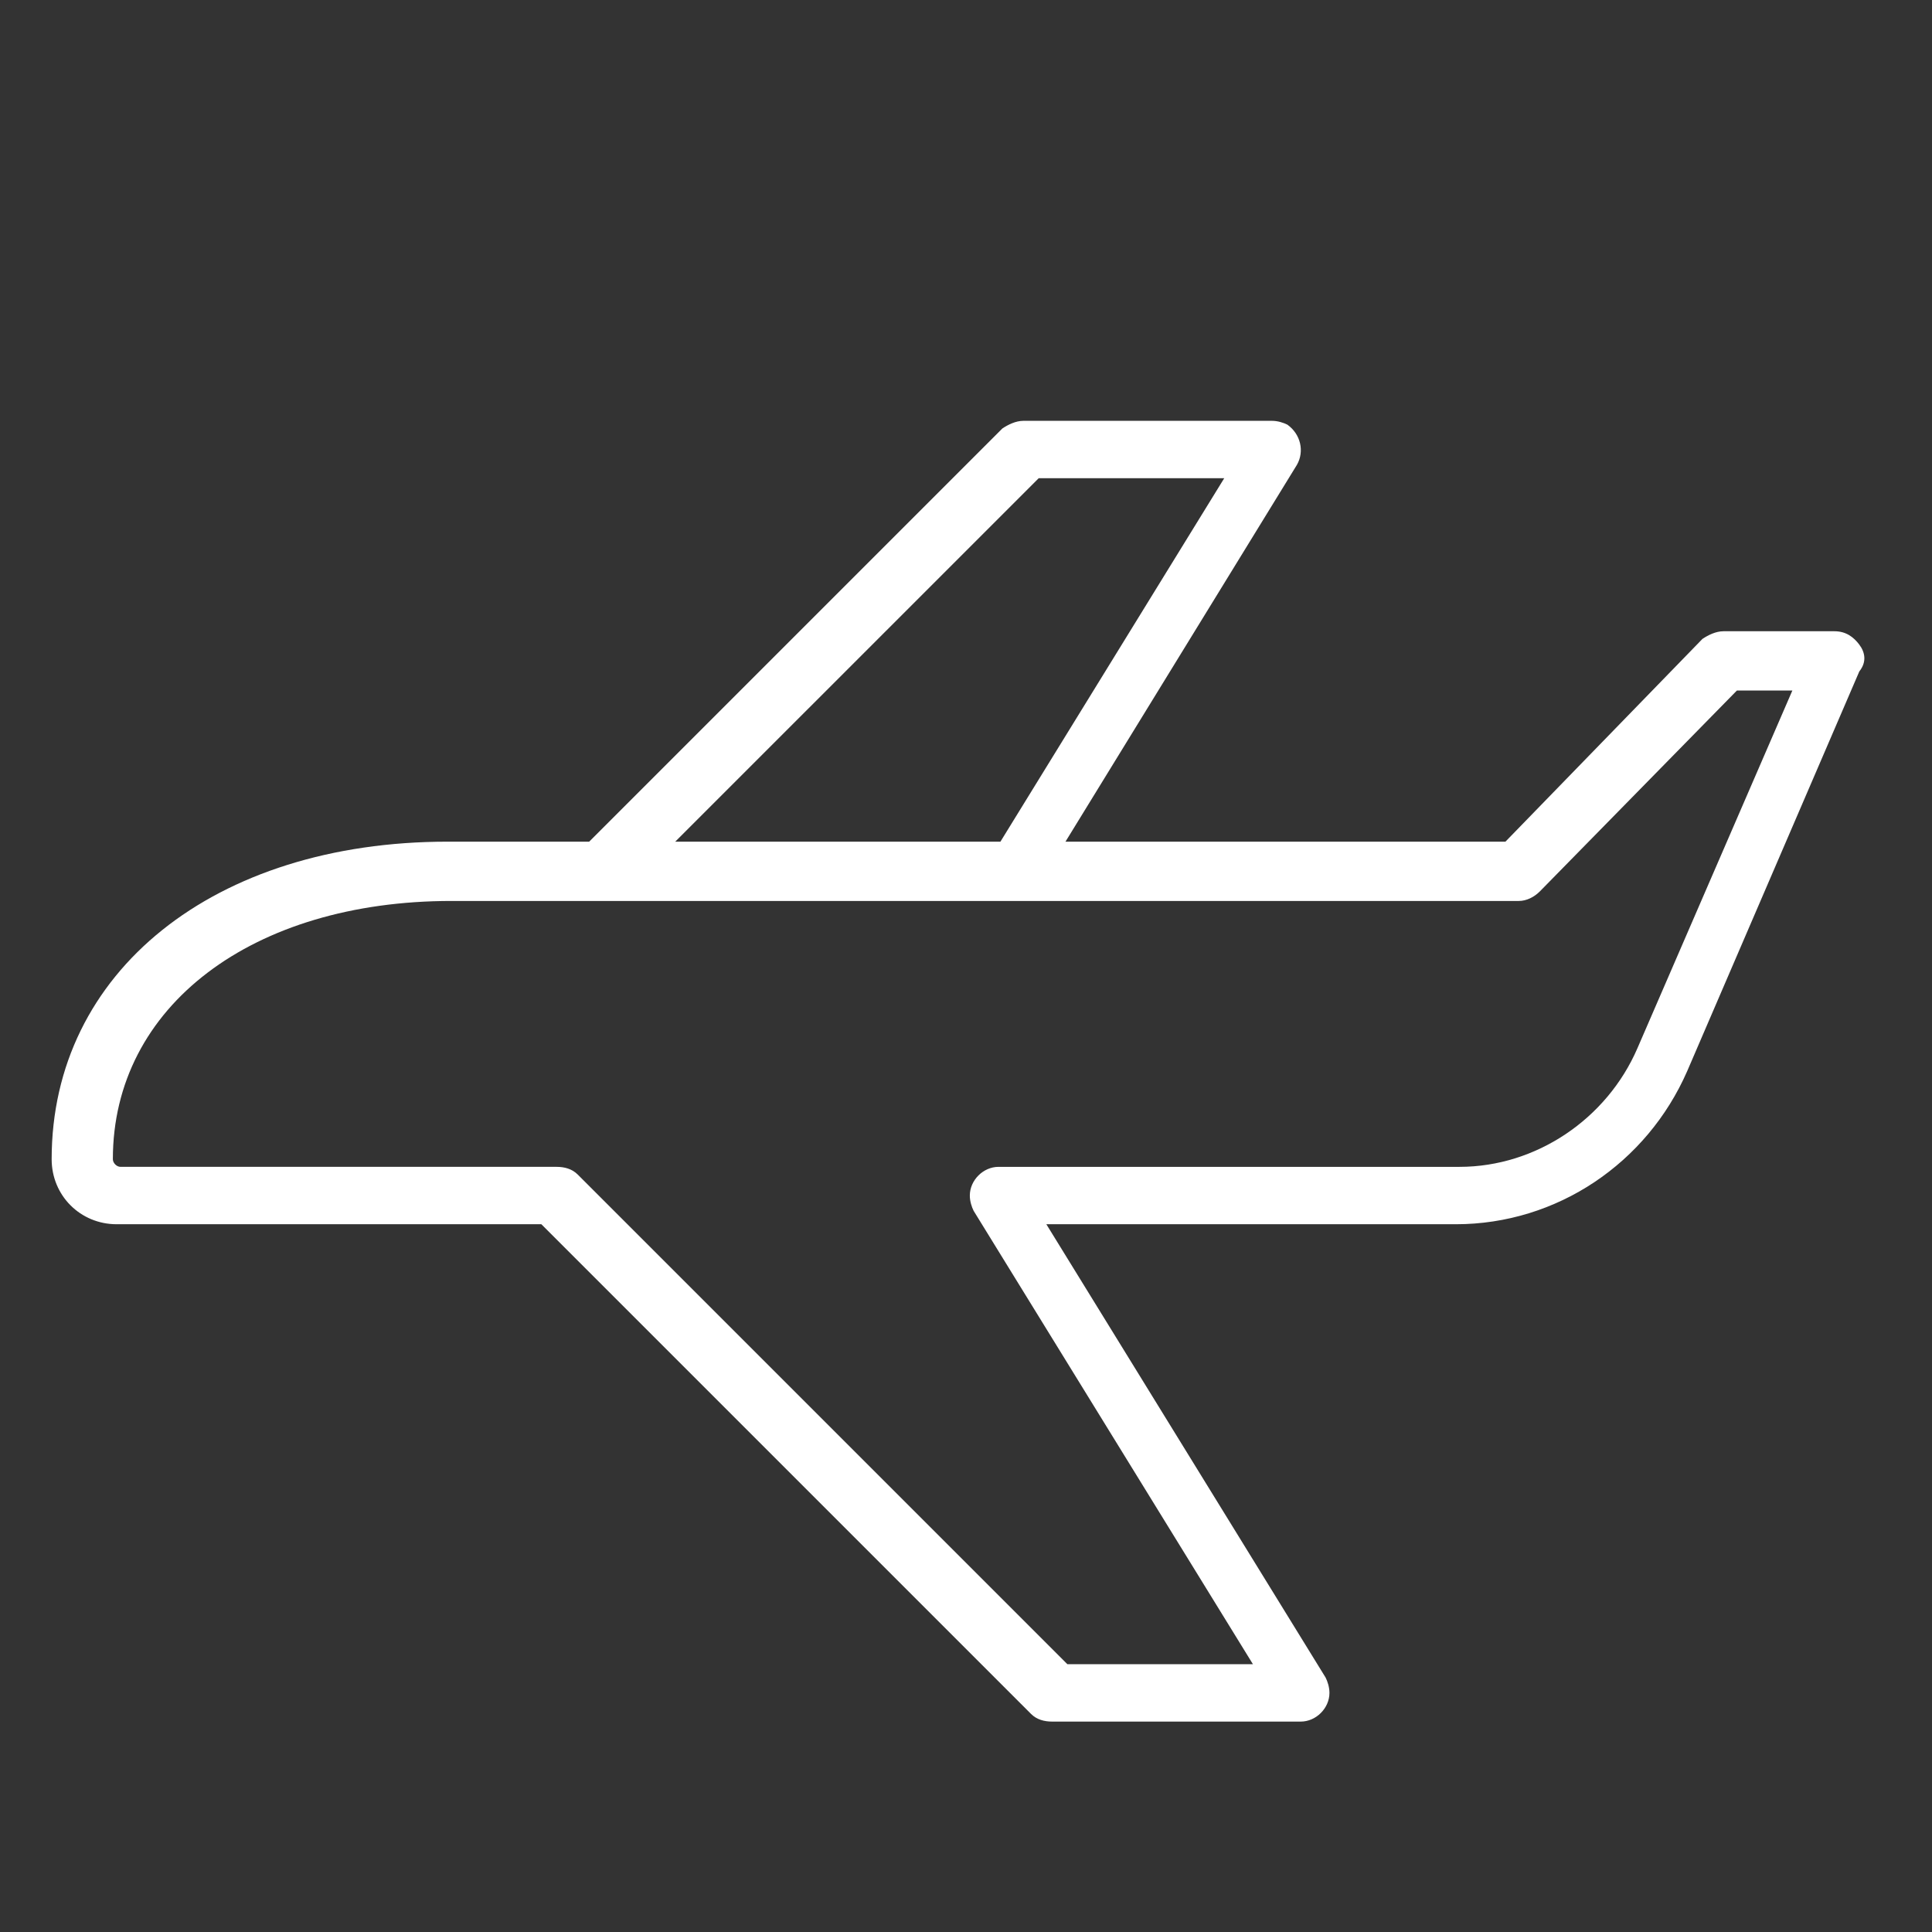
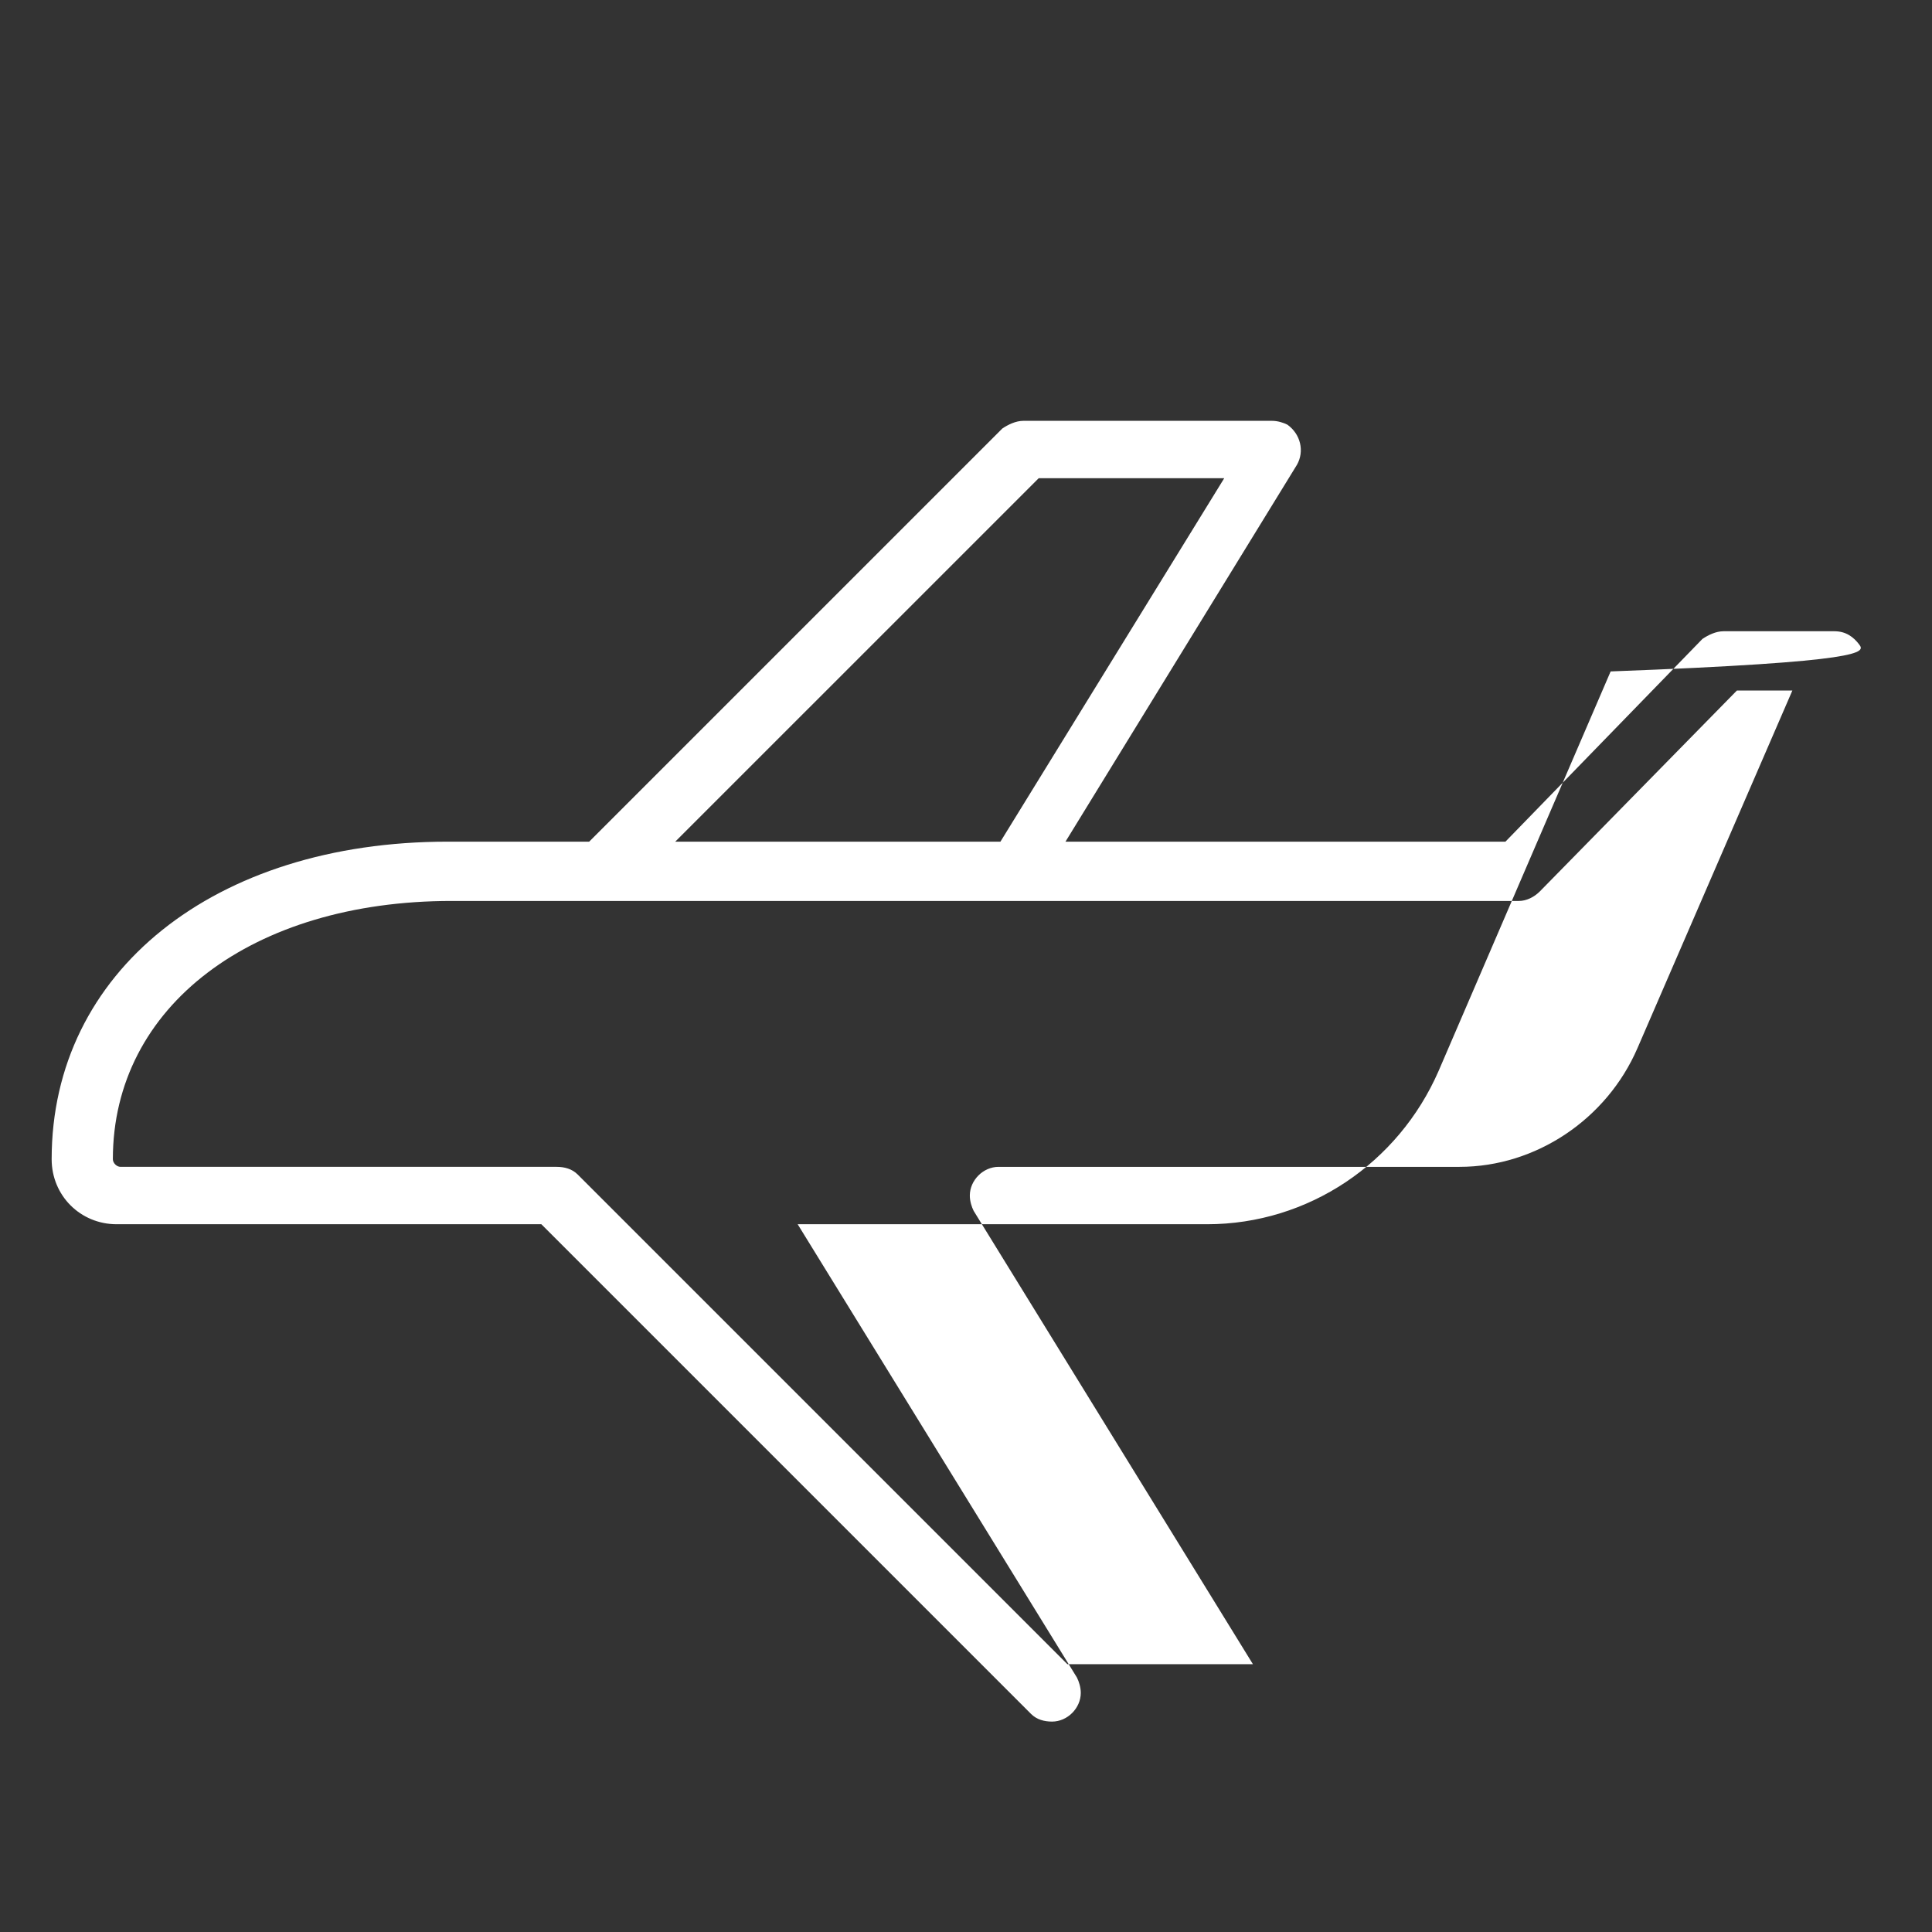
<svg xmlns="http://www.w3.org/2000/svg" id="Слой_1" x="0px" y="0px" viewBox="-247 370.9 101 101" style="enable-background:new -247 370.9 101 101;" xml:space="preserve">
  <rect x="-247" y="370.9" width="101" height="101" fill="#333333" stroke="none" />
  <style type="text/css"> .st0{fill:#FFFFFF;} </style>
  <title>log_Монтажная область 4</title>
-   <path class="st0" d="M-149.8,404.6c-0.3-0.4-0.7-0.7-1.3-0.7h-5.8c-0.4,0-0.8,0.2-1.1,0.4l-10.3,10.6h-23l12.1-19.7 c0.4-0.7,0.2-1.6-0.5-2.1c-0.2-0.1-0.5-0.2-0.8-0.2h-13c-0.4,0-0.8,0.2-1.1,0.4l-21.6,21.6h-7.4c-12.2,0-20.7,6.8-20.7,16.6 c0,1.9,1.5,3.4,3.4,3.4c0,0,0,0,0,0h22.2l25.6,25.6c0.3,0.3,0.7,0.4,1.1,0.4h13c0.8,0,1.5-0.7,1.5-1.5c0-0.3-0.1-0.6-0.2-0.8 l-14.6-23.7h21.4c5.3,0,10-3.2,12.1-8l9-20.9C-149.4,405.5-149.5,405-149.8,404.6z M-192.7,395.9h9.7l-11.7,19h-17L-192.7,395.9z M-161.4,425.7c-1.6,3.7-5.3,6.2-9.3,6.2h-24.1c-0.8,0-1.5,0.7-1.5,1.5c0,0.3,0.1,0.6,0.2,0.8l14.6,23.7h-9.7l-25.6-25.6 c-0.3-0.3-0.7-0.4-1.1-0.4h-22.8c-0.2,0-0.4-0.2-0.4-0.4c0,0,0,0,0,0c0-8,7.3-13.5,17.7-13.5h55.8c0.4,0,0.8-0.2,1.1-0.5l10.3-10.5 h2.9L-161.4,425.7z" />
+   <path class="st0" d="M-149.8,404.6c-0.3-0.4-0.7-0.7-1.3-0.7h-5.8c-0.4,0-0.8,0.2-1.1,0.4l-10.3,10.6h-23l12.1-19.7 c0.4-0.7,0.2-1.6-0.5-2.1c-0.2-0.1-0.5-0.2-0.8-0.2h-13c-0.4,0-0.8,0.2-1.1,0.4l-21.6,21.6h-7.4c-12.2,0-20.7,6.8-20.7,16.6 c0,1.9,1.5,3.4,3.4,3.4c0,0,0,0,0,0h22.2l25.6,25.6c0.3,0.3,0.7,0.4,1.1,0.4c0.8,0,1.5-0.7,1.5-1.5c0-0.3-0.1-0.6-0.2-0.8 l-14.6-23.7h21.4c5.3,0,10-3.2,12.1-8l9-20.9C-149.4,405.5-149.5,405-149.8,404.6z M-192.7,395.9h9.7l-11.7,19h-17L-192.7,395.9z M-161.4,425.7c-1.6,3.7-5.3,6.2-9.3,6.2h-24.1c-0.8,0-1.5,0.7-1.5,1.5c0,0.3,0.1,0.6,0.2,0.8l14.6,23.7h-9.7l-25.6-25.6 c-0.3-0.3-0.7-0.4-1.1-0.4h-22.8c-0.2,0-0.4-0.2-0.4-0.4c0,0,0,0,0,0c0-8,7.3-13.5,17.7-13.5h55.8c0.4,0,0.8-0.2,1.1-0.5l10.3-10.5 h2.9L-161.4,425.7z" />
</svg>